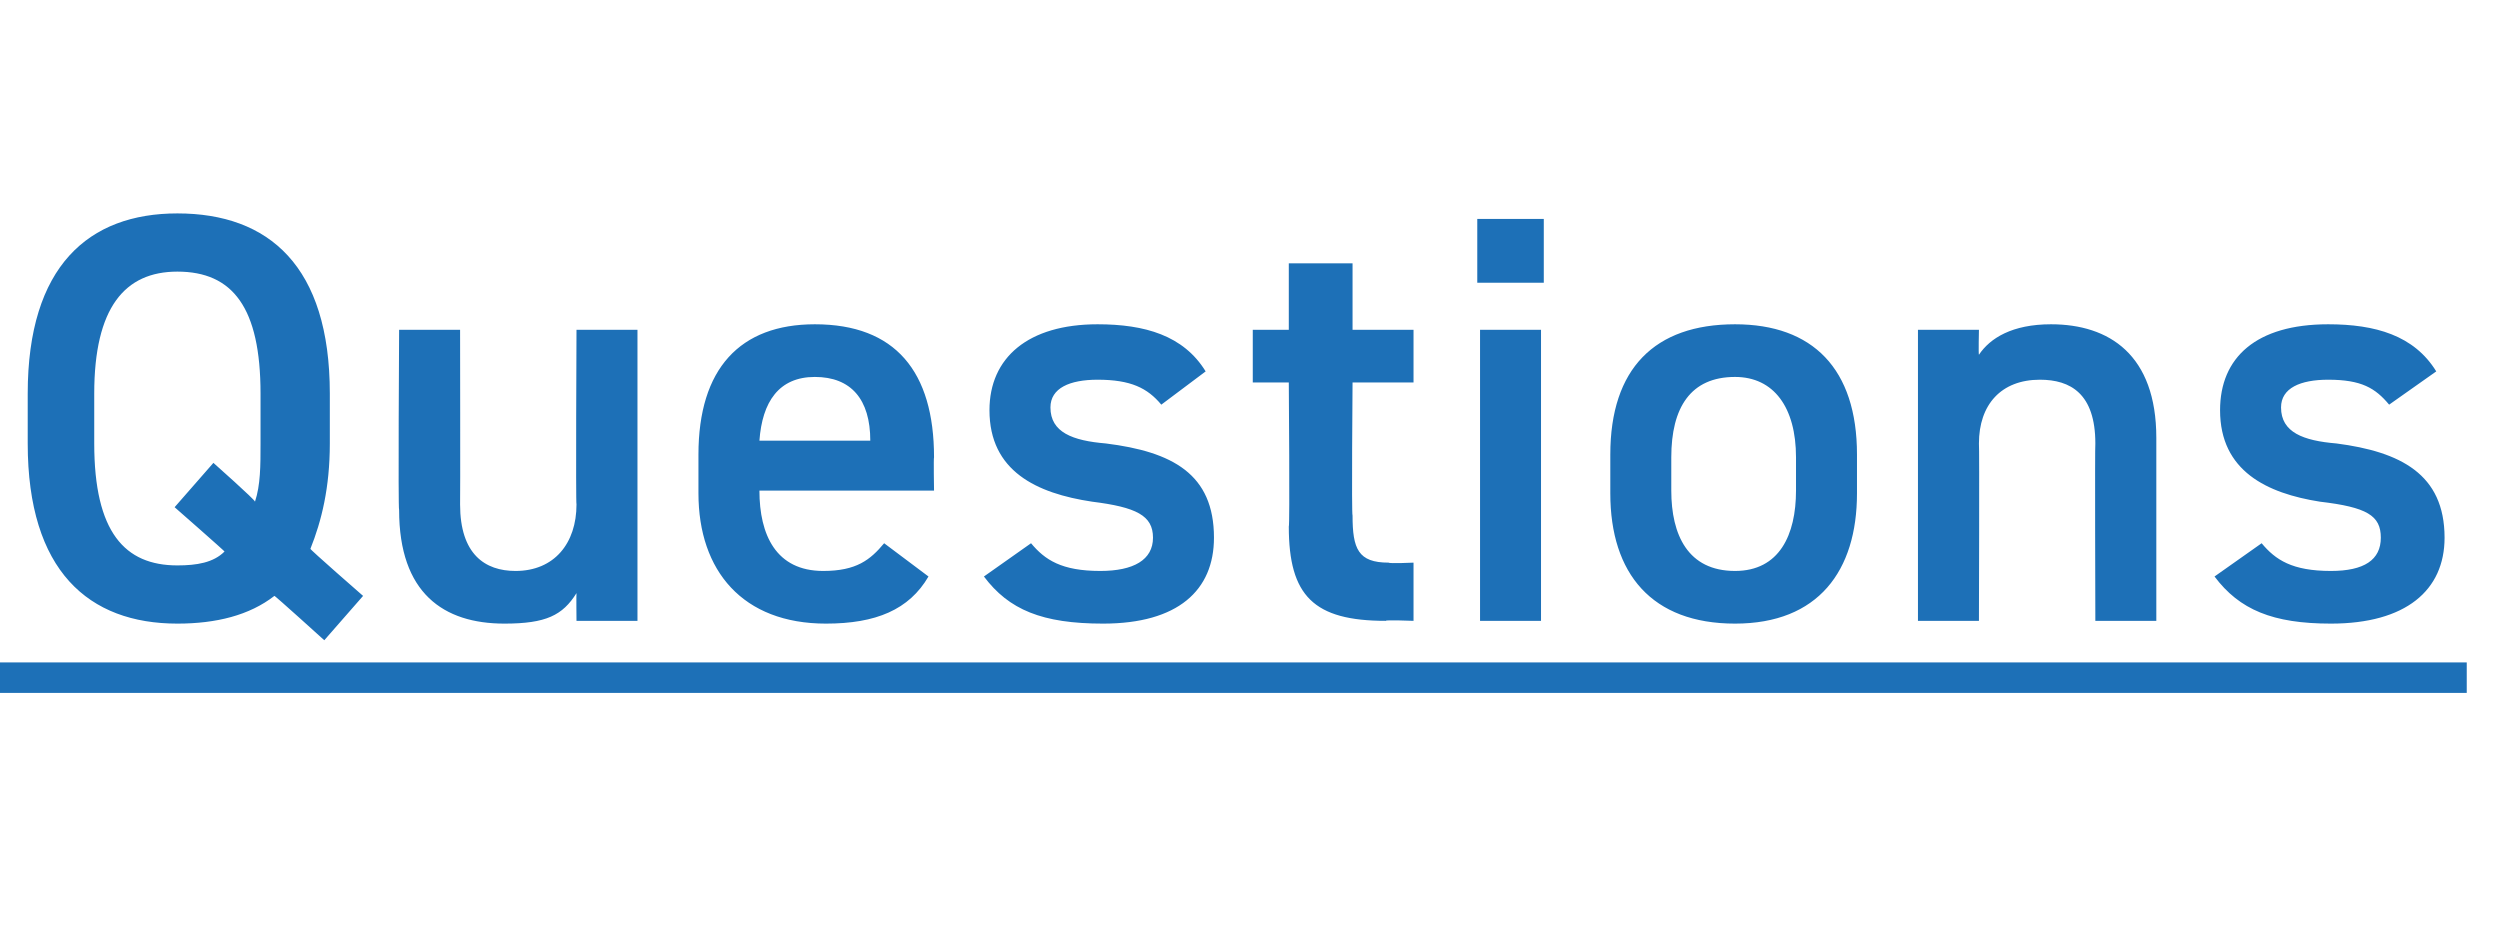
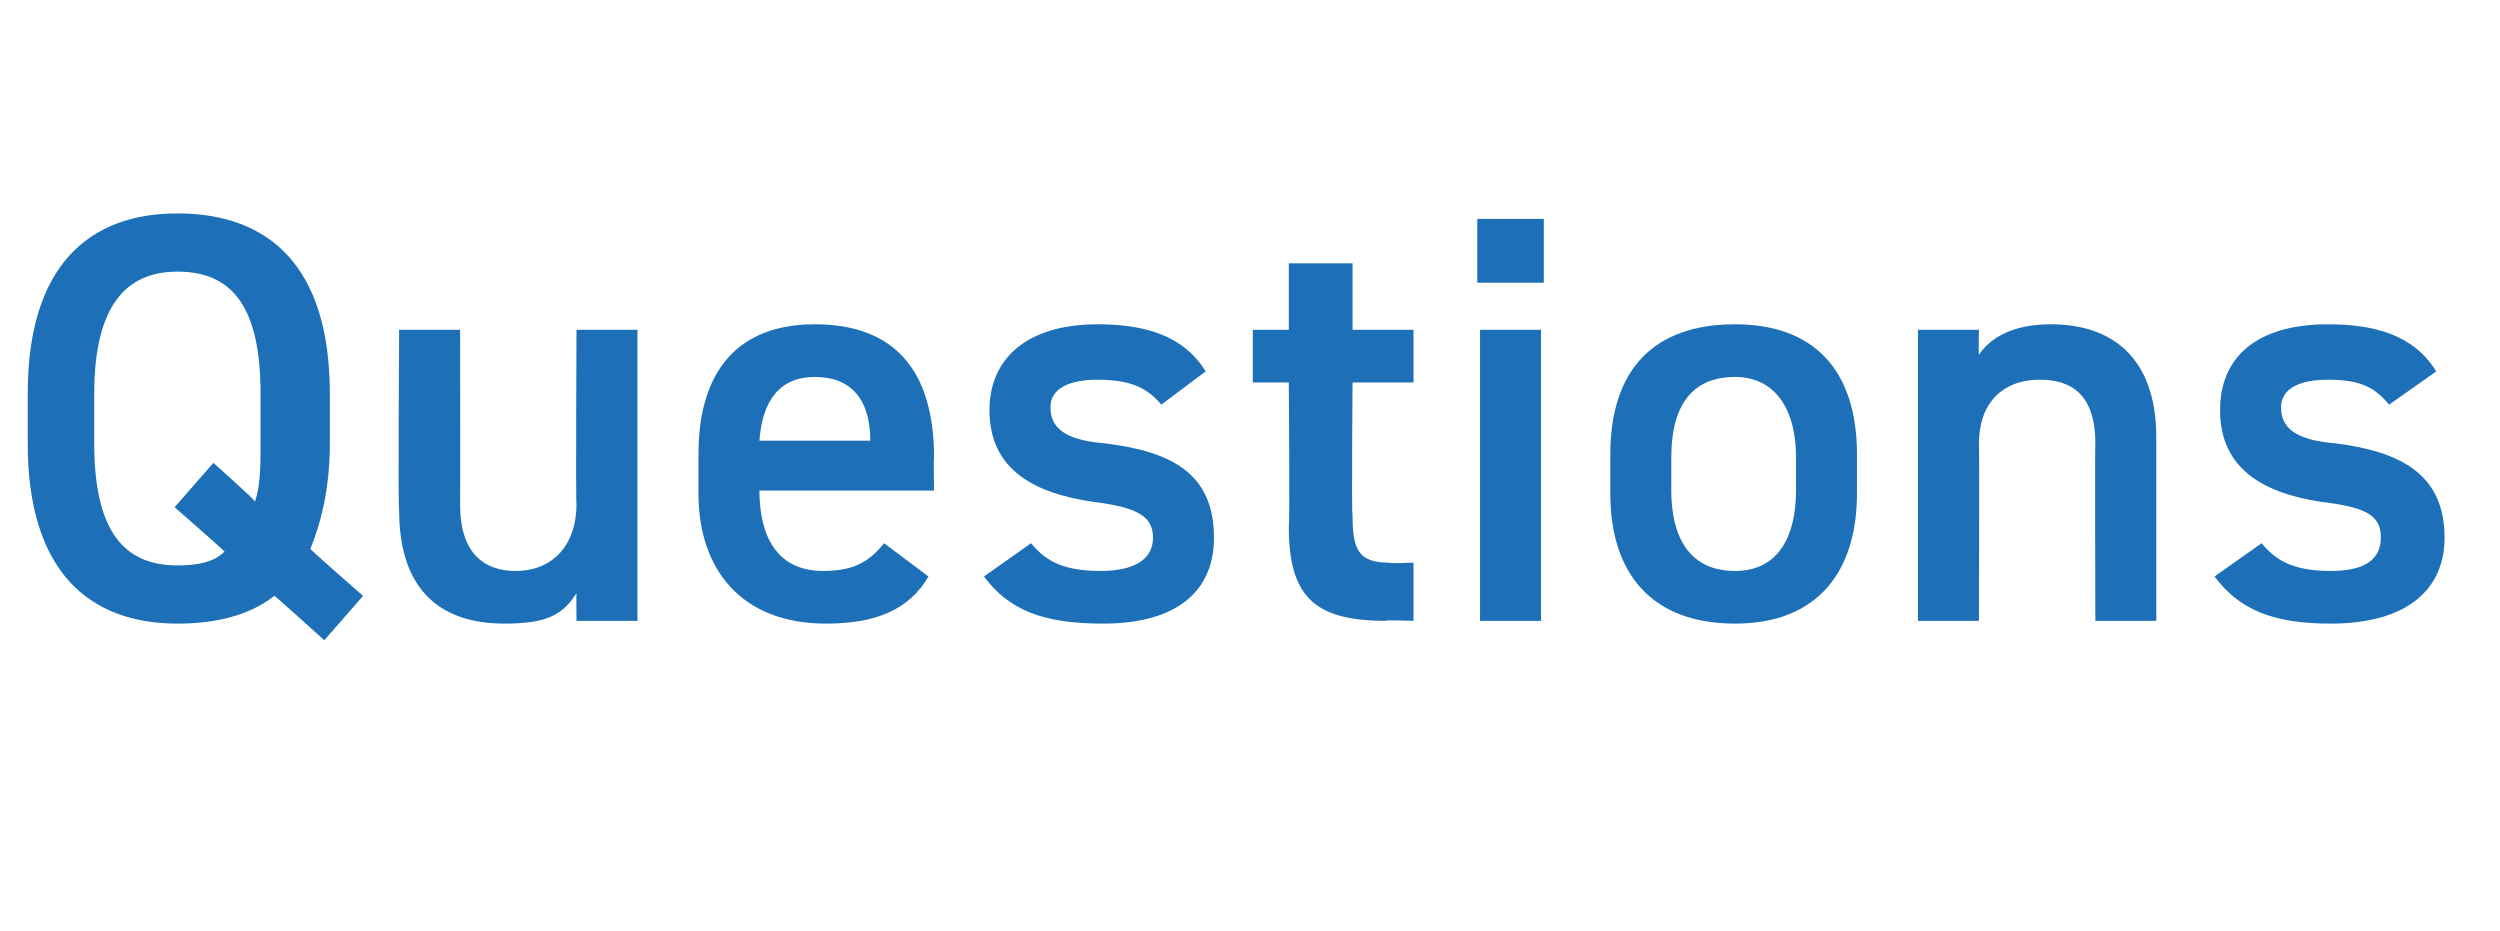
<svg xmlns="http://www.w3.org/2000/svg" version="1.1" width="90.2px" height="33.6px" viewBox="0 -6 90.2 33.6" style="top:-6px">
  <desc>Questions</desc>
  <defs />
  <g class="svg-textframe-underlines">
-     <rect class="svg-underline" x="0" y="17.9" width="89" height="1.1" style="fill:#1d70b7;" />
-   </g>
+     </g>
  <g id="Polygon55130">
    <path d="M 11.2 13.8 C 11.15 13.8 13.1 15.5 13.1 15.5 L 11.7 17.1 C 11.7 17.1 9.89 15.46 9.9 15.5 C 9 16.2 7.8 16.5 6.4 16.5 C 3.2 16.5 1 14.6 1 10 C 1 10 1 8.2 1 8.2 C 1 3.6 3.2 1.7 6.4 1.7 C 9.7 1.7 11.9 3.6 11.9 8.2 C 11.9 8.2 11.9 10 11.9 10 C 11.9 11.6 11.6 12.8 11.2 13.8 Z M 3.4 10 C 3.4 13.2 4.5 14.4 6.4 14.4 C 7.1 14.4 7.7 14.3 8.1 13.9 C 8.15 13.92 6.3 12.3 6.3 12.3 L 7.7 10.7 C 7.7 10.7 9.22 12.05 9.2 12.1 C 9.4 11.5 9.4 10.8 9.4 10 C 9.4 10 9.4 8.2 9.4 8.2 C 9.4 5.1 8.4 3.8 6.4 3.8 C 4.5 3.8 3.4 5.1 3.4 8.2 C 3.4 8.2 3.4 10 3.4 10 Z M 23 16.4 L 20.8 16.4 C 20.8 16.4 20.79 15.41 20.8 15.4 C 20.3 16.2 19.7 16.5 18.2 16.5 C 16 16.5 14.4 15.4 14.4 12.4 C 14.36 12.41 14.4 5.9 14.4 5.9 L 16.6 5.9 C 16.6 5.9 16.61 12.18 16.6 12.2 C 16.6 14 17.5 14.6 18.6 14.6 C 20 14.6 20.8 13.6 20.8 12.2 C 20.77 12.2 20.8 5.9 20.8 5.9 L 23 5.9 L 23 16.4 Z M 33.5 14.8 C 32.8 16 31.6 16.5 29.8 16.5 C 26.8 16.5 25.2 14.6 25.2 11.8 C 25.2 11.8 25.2 10.4 25.2 10.4 C 25.2 7.3 26.7 5.7 29.4 5.7 C 32.3 5.7 33.7 7.4 33.7 10.5 C 33.68 10.5 33.7 11.7 33.7 11.7 L 27.4 11.7 C 27.4 11.7 27.4 11.7 27.4 11.7 C 27.4 13.3 28 14.6 29.7 14.6 C 30.9 14.6 31.4 14.2 31.9 13.6 C 31.9 13.6 33.5 14.8 33.5 14.8 Z M 27.4 9.9 C 27.4 9.9 31.4 9.9 31.4 9.9 C 31.4 8.4 30.7 7.6 29.4 7.6 C 28.1 7.6 27.5 8.5 27.4 9.9 Z M 41.9 8.6 C 41.4 8 40.8 7.7 39.6 7.7 C 38.6 7.7 37.9 8 37.9 8.7 C 37.9 9.6 38.7 9.9 39.9 10 C 42.3 10.3 43.8 11.1 43.8 13.4 C 43.8 15.3 42.5 16.5 39.8 16.5 C 37.6 16.5 36.4 16 35.5 14.8 C 35.5 14.8 37.2 13.6 37.2 13.6 C 37.7 14.2 38.3 14.6 39.7 14.6 C 40.9 14.6 41.6 14.2 41.6 13.4 C 41.6 12.6 41 12.3 39.4 12.1 C 37.4 11.8 35.7 11 35.7 8.8 C 35.7 6.9 37.1 5.7 39.6 5.7 C 41.3 5.7 42.7 6.1 43.5 7.4 C 43.5 7.4 41.9 8.6 41.9 8.6 Z M 45.2 5.9 L 46.5 5.9 L 46.5 3.5 L 48.8 3.5 L 48.8 5.9 L 51 5.9 L 51 7.8 L 48.8 7.8 C 48.8 7.8 48.76 12.6 48.8 12.6 C 48.8 13.8 49 14.3 50.1 14.3 C 50.13 14.34 51 14.3 51 14.3 L 51 16.4 C 51 16.4 49.96 16.36 50 16.4 C 47.4 16.4 46.5 15.5 46.5 13 C 46.54 13.02 46.5 7.8 46.5 7.8 L 45.2 7.8 L 45.2 5.9 Z M 53.4 5.9 L 55.6 5.9 L 55.6 16.4 L 53.4 16.4 L 53.4 5.9 Z M 53.3 1.9 L 55.7 1.9 L 55.7 4.2 L 53.3 4.2 L 53.3 1.9 Z M 67 11.8 C 67 14.6 65.6 16.5 62.6 16.5 C 59.6 16.5 58.1 14.7 58.1 11.8 C 58.1 11.8 58.1 10.4 58.1 10.4 C 58.1 7.3 59.7 5.7 62.6 5.7 C 65.4 5.7 67 7.3 67 10.4 C 67 10.4 67 11.8 67 11.8 Z M 64.8 11.7 C 64.8 11.7 64.8 10.5 64.8 10.5 C 64.8 8.7 64 7.6 62.6 7.6 C 61 7.6 60.3 8.7 60.3 10.5 C 60.3 10.5 60.3 11.7 60.3 11.7 C 60.3 13.3 60.9 14.6 62.6 14.6 C 64.2 14.6 64.8 13.3 64.8 11.7 Z M 69.2 5.9 L 71.4 5.9 C 71.4 5.9 71.38 6.8 71.4 6.8 C 71.8 6.2 72.6 5.7 74 5.7 C 76.1 5.7 77.8 6.8 77.8 9.8 C 77.8 9.79 77.8 16.4 77.8 16.4 L 75.6 16.4 C 75.6 16.4 75.58 10.04 75.6 10 C 75.6 8.2 74.7 7.7 73.6 7.7 C 72.2 7.7 71.4 8.6 71.4 10 C 71.42 10.02 71.4 16.4 71.4 16.4 L 69.2 16.4 L 69.2 5.9 Z M 86.2 8.6 C 85.7 8 85.2 7.7 84 7.7 C 83 7.7 82.3 8 82.3 8.7 C 82.3 9.6 83.1 9.9 84.3 10 C 86.6 10.3 88.2 11.1 88.2 13.4 C 88.2 15.3 86.8 16.5 84.1 16.5 C 82 16.5 80.8 16 79.9 14.8 C 79.9 14.8 81.6 13.6 81.6 13.6 C 82.1 14.2 82.7 14.6 84.1 14.6 C 85.3 14.6 85.9 14.2 85.9 13.4 C 85.9 12.6 85.4 12.3 83.7 12.1 C 81.8 11.8 80.1 11 80.1 8.8 C 80.1 6.9 81.4 5.7 84 5.7 C 85.7 5.7 87.1 6.1 87.9 7.4 C 87.9 7.4 86.2 8.6 86.2 8.6 Z " stroke="none" fill="#1d70b7" />
  </g>
</svg>